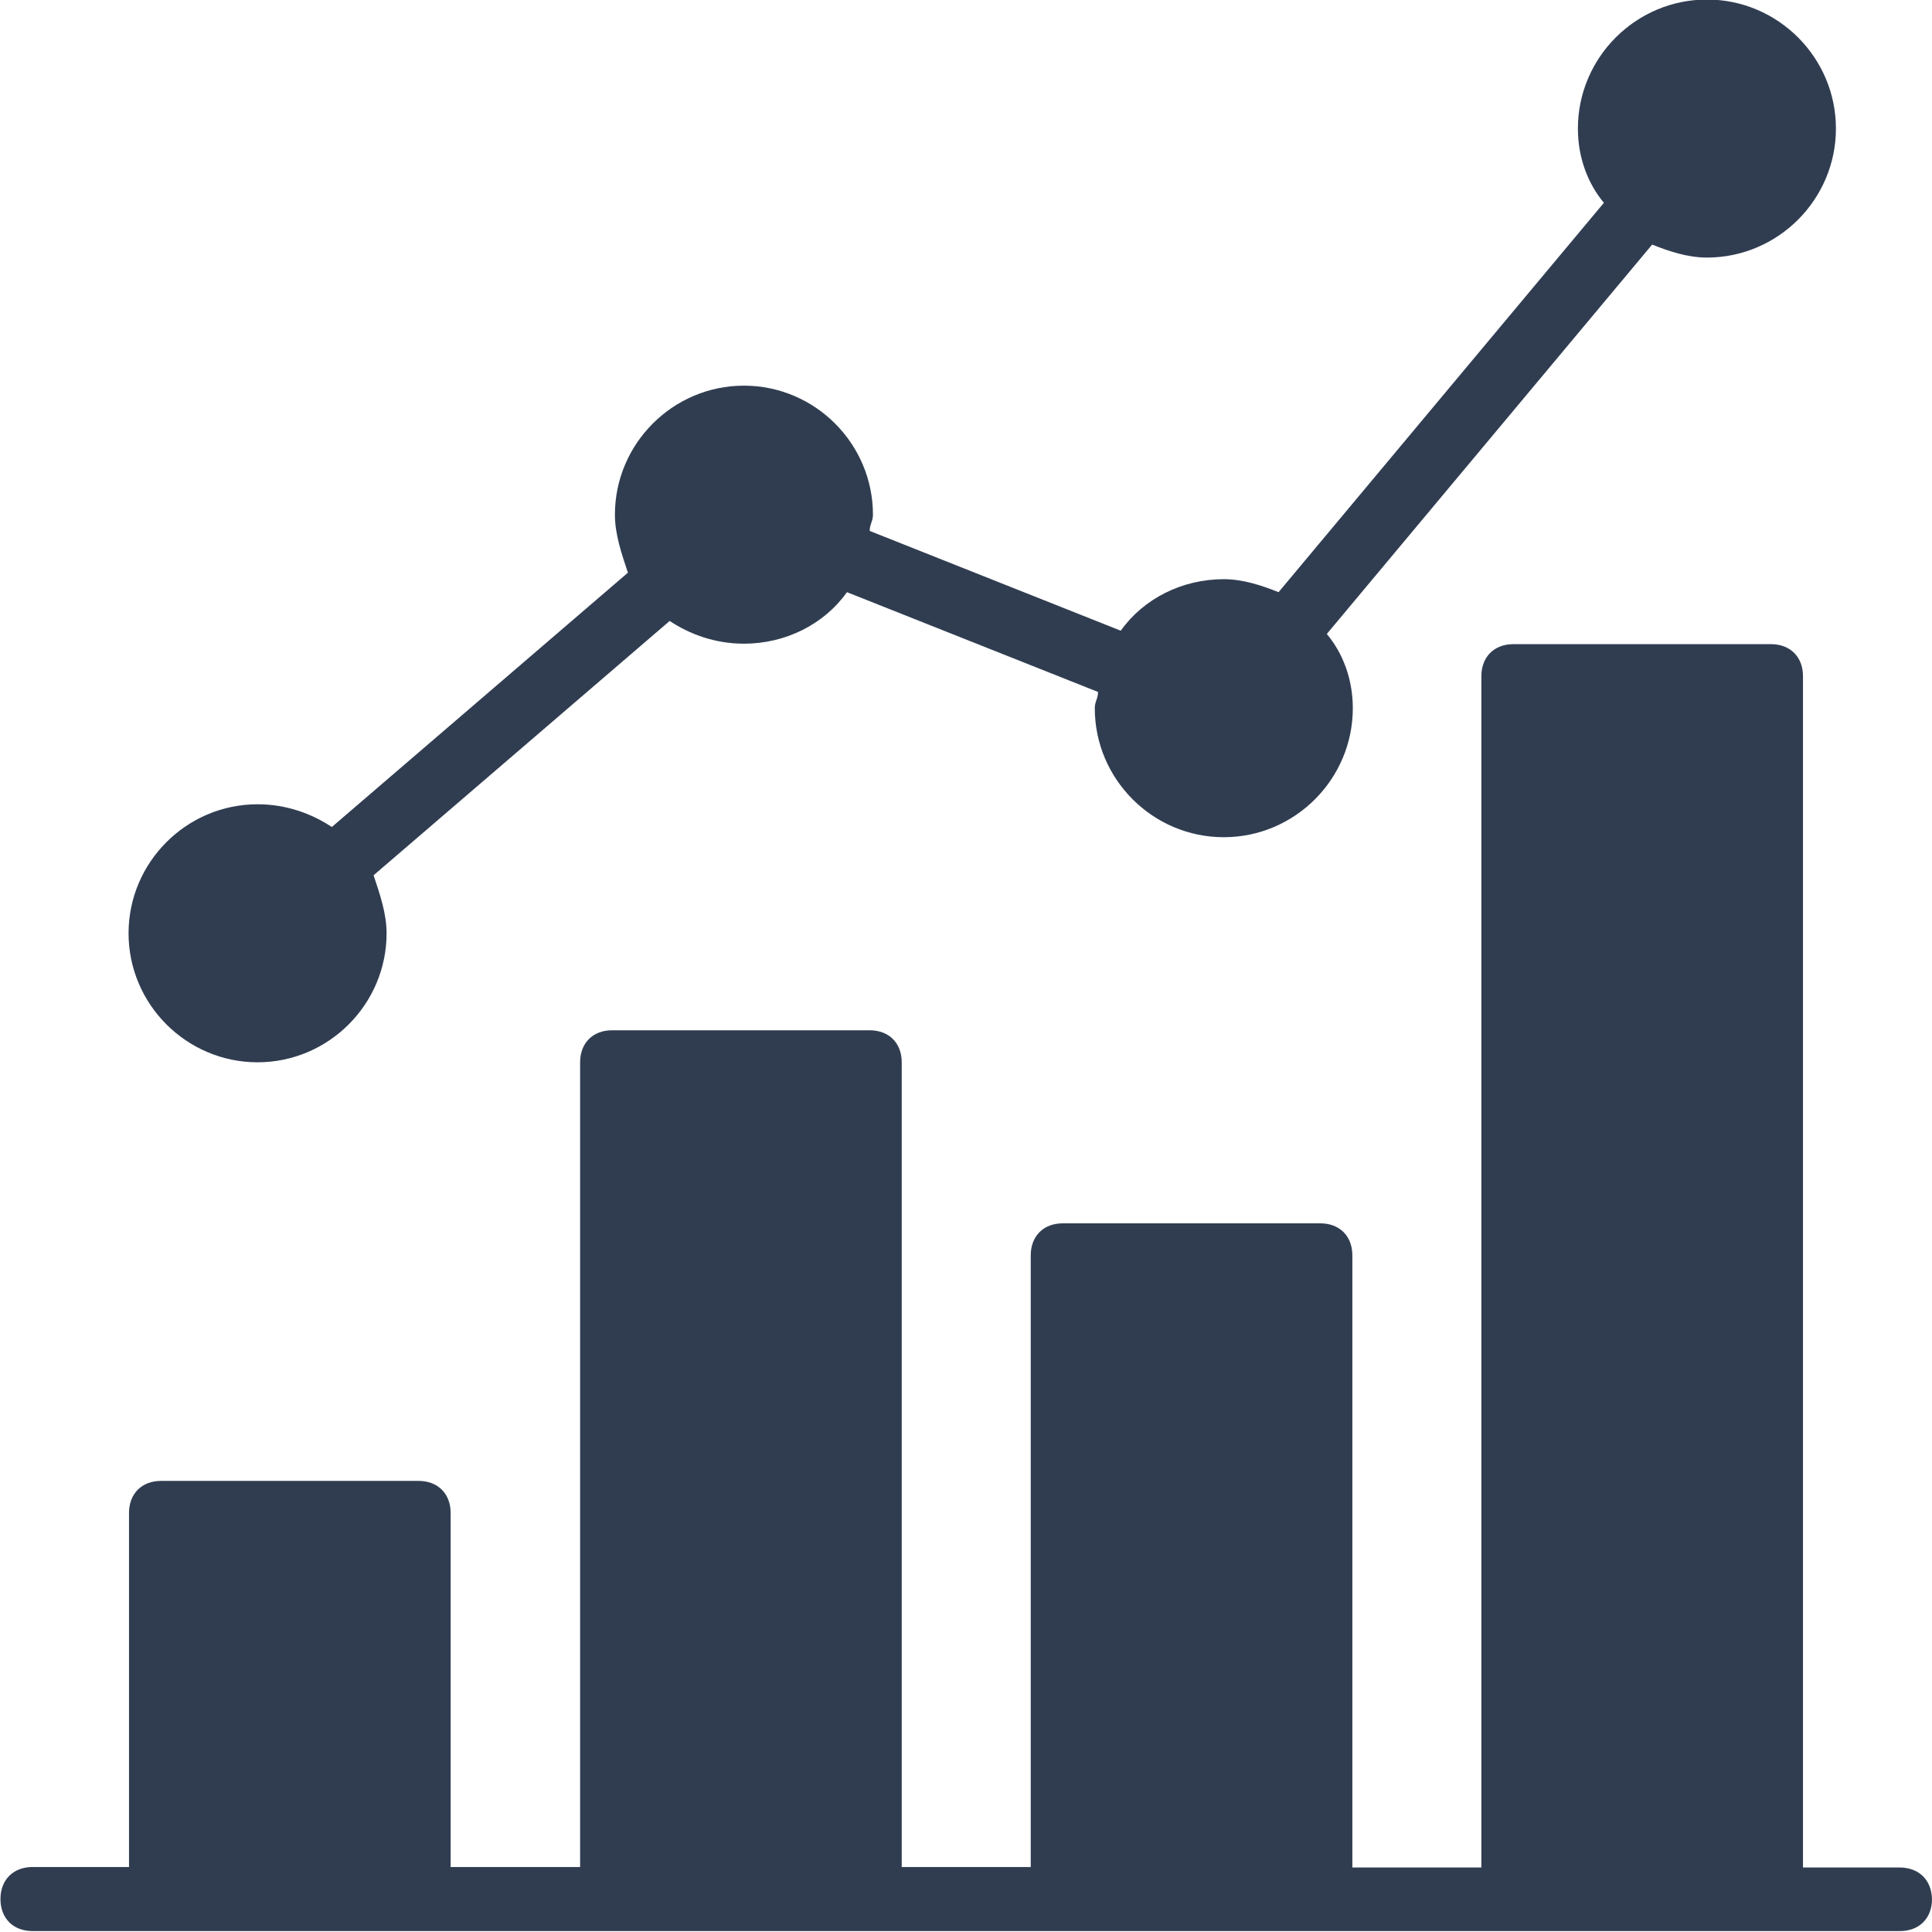
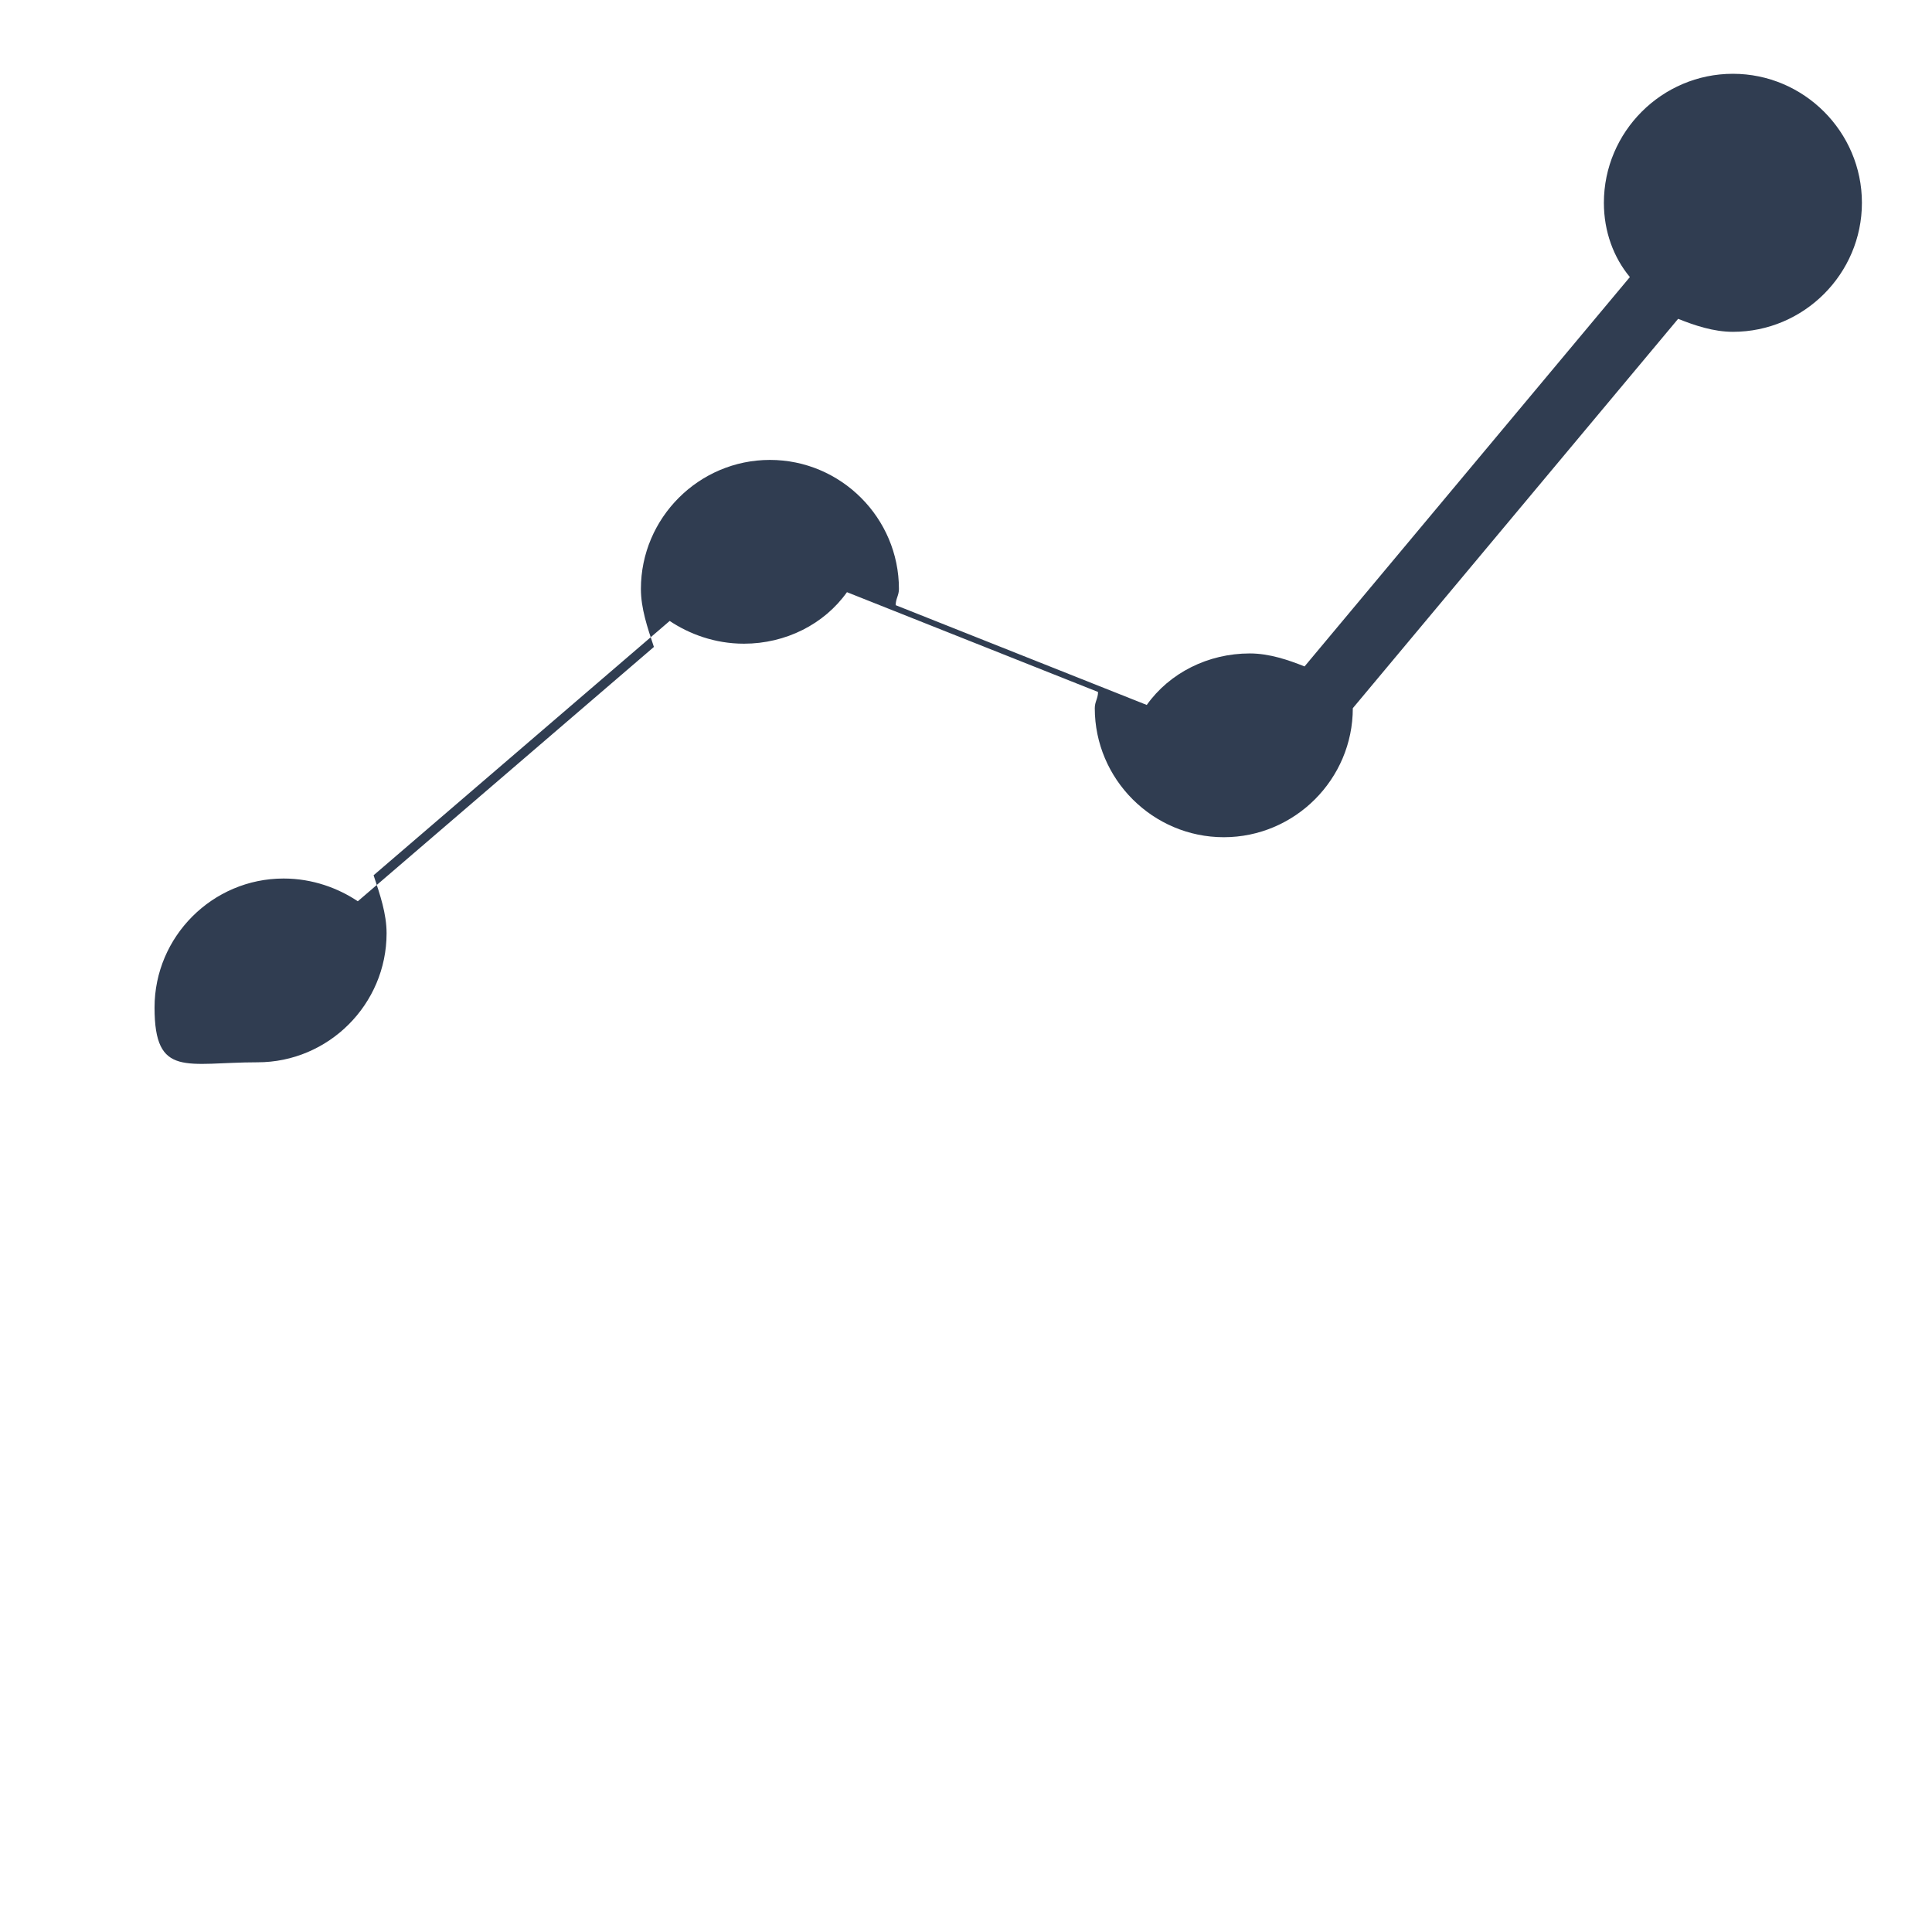
<svg xmlns="http://www.w3.org/2000/svg" version="1.1" id="Layer_2" x="0px" y="0px" viewBox="391.9 241.9 416.3 416.3" enable-background="new 391.9 241.9 416.3 416.3" xml:space="preserve">
  <g>
-     <path fill="#303D51" d="M801.2,644.3h-20.8V387.6c0-4.2-2.8-6.9-6.9-6.9h-55.5c-4.2,0-6.9,2.8-6.9,6.9v256.7h-27.8V512.4   c0-4.2-2.8-6.9-6.9-6.9h-55.5c-4.2,0-6.9,2.8-6.9,6.9v131.8h-27.8V470.8c0-4.2-2.8-6.9-6.9-6.9h-55.5c-4.2,0-6.9,2.8-6.9,6.9v173.4   H489v-76.3c0-4.2-2.8-6.9-6.9-6.9h-55.5c-4.2,0-6.9,2.8-6.9,6.9v76.3h-20.8c-4.2,0-6.9,2.8-6.9,6.9c0,4.2,2.8,6.9,6.9,6.9h27.8   h55.5h41.6h55.5h41.6h55.5h41.6h55.5h27.8c4.2,0,6.9-2.8,6.9-6.9C808.1,647,805.4,644.3,801.2,644.3z" />
-     <path fill="#303D51" d="M447.4,470.8c15.3,0,27.8-12.5,27.8-27.8c0-4.2-1.4-8.3-2.8-12.5l63.8-54.8c4.2,2.8,9.7,4.9,16,4.9   c9,0,17.3-4.2,22.2-11.1l54.1,21.5c0,1.4-0.7,2.1-0.7,3.5c0,15.3,12.5,27.8,27.8,27.8c15.3,0,27.8-12.5,27.8-27.8   c0-6.2-2.1-11.8-5.6-16l70.1-83.9c3.5,1.4,7.6,2.8,11.8,2.8c15.3,0,27.8-12.5,27.8-27.8s-12.5-27.8-27.8-27.8   c-15.3,0-27.8,12.5-27.8,27.8c0,6.2,2.1,11.8,5.6,16l-70.1,83.9c-3.5-1.4-7.6-2.8-11.8-2.8c-9,0-17.3,4.2-22.2,11.1l-54.1-21.5   c0-1.4,0.7-2.1,0.7-3.5c0-15.3-12.5-27.8-27.8-27.8c-15.3,0-27.8,12.5-27.8,27.8c0,4.2,1.4,8.3,2.8,12.5l-63.8,54.8   c-4.2-2.8-9.7-4.9-16-4.9c-15.3,0-27.8,12.5-27.8,27.8S432.1,470.8,447.4,470.8z" />
+     <path fill="#303D51" d="M447.4,470.8c15.3,0,27.8-12.5,27.8-27.8c0-4.2-1.4-8.3-2.8-12.5l63.8-54.8c4.2,2.8,9.7,4.9,16,4.9   c9,0,17.3-4.2,22.2-11.1l54.1,21.5c0,1.4-0.7,2.1-0.7,3.5c0,15.3,12.5,27.8,27.8,27.8c15.3,0,27.8-12.5,27.8-27.8   l70.1-83.9c3.5,1.4,7.6,2.8,11.8,2.8c15.3,0,27.8-12.5,27.8-27.8s-12.5-27.8-27.8-27.8   c-15.3,0-27.8,12.5-27.8,27.8c0,6.2,2.1,11.8,5.6,16l-70.1,83.9c-3.5-1.4-7.6-2.8-11.8-2.8c-9,0-17.3,4.2-22.2,11.1l-54.1-21.5   c0-1.4,0.7-2.1,0.7-3.5c0-15.3-12.5-27.8-27.8-27.8c-15.3,0-27.8,12.5-27.8,27.8c0,4.2,1.4,8.3,2.8,12.5l-63.8,54.8   c-4.2-2.8-9.7-4.9-16-4.9c-15.3,0-27.8,12.5-27.8,27.8S432.1,470.8,447.4,470.8z" />
  </g>
</svg>